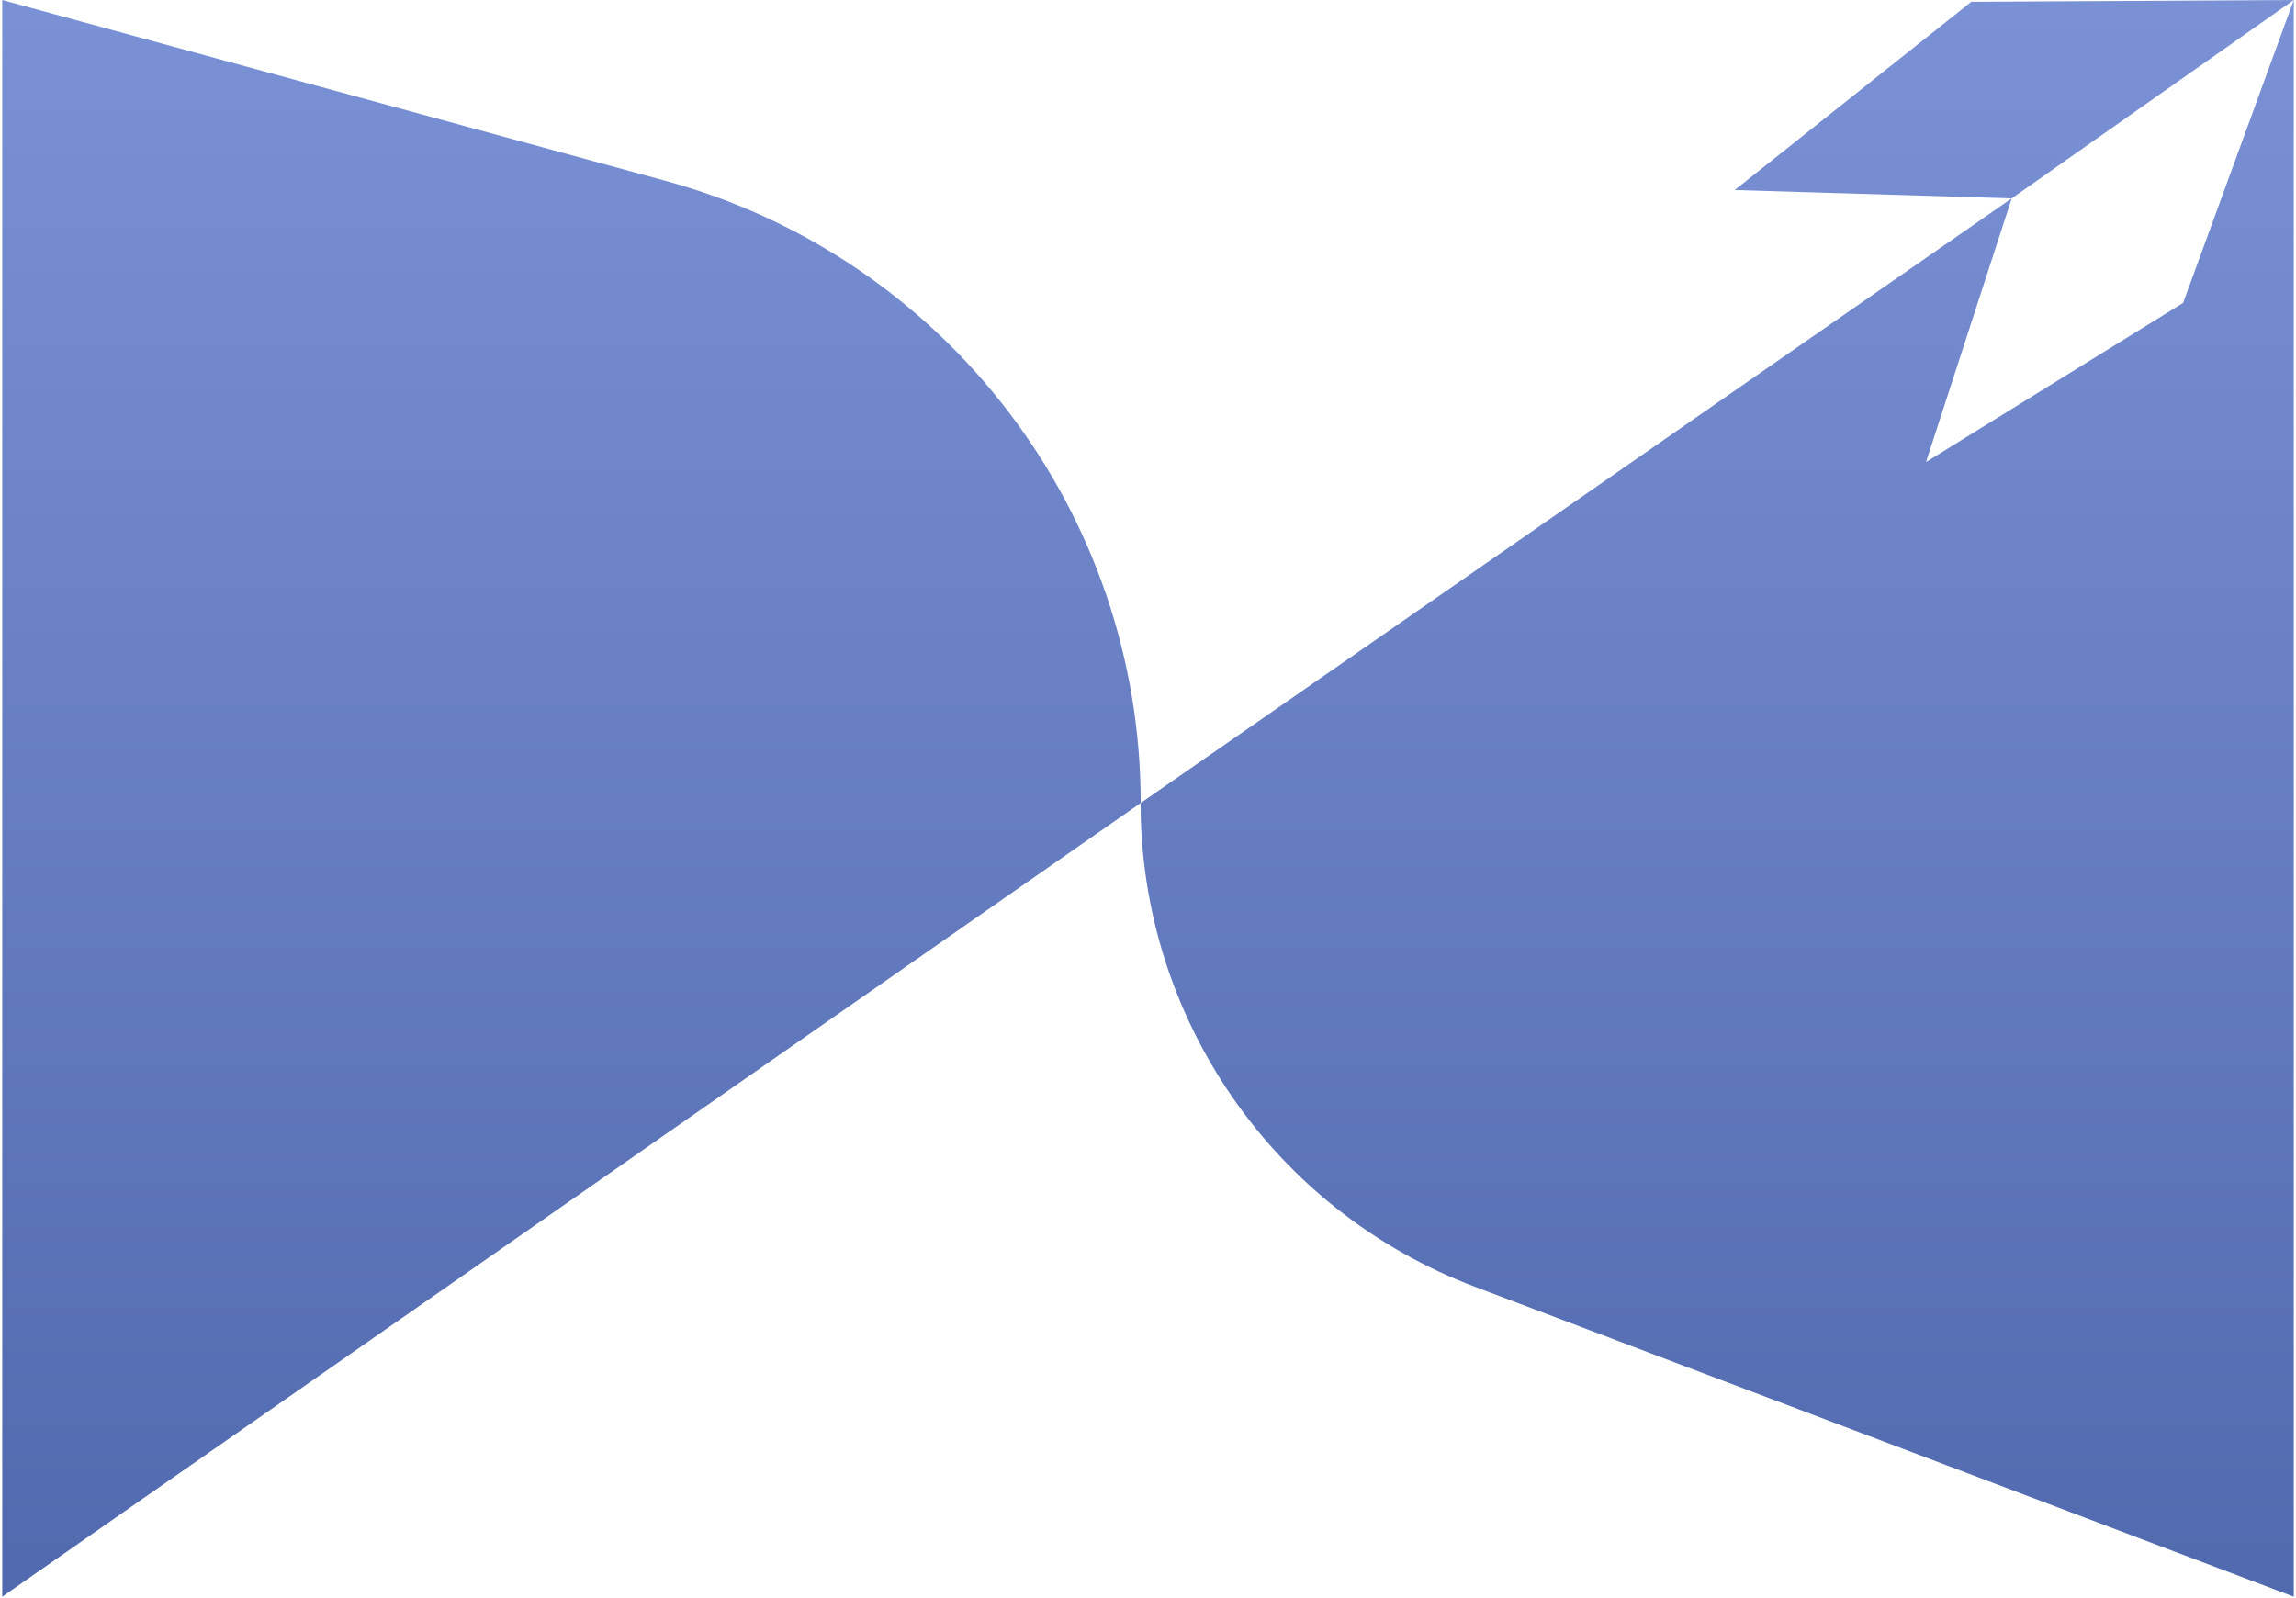
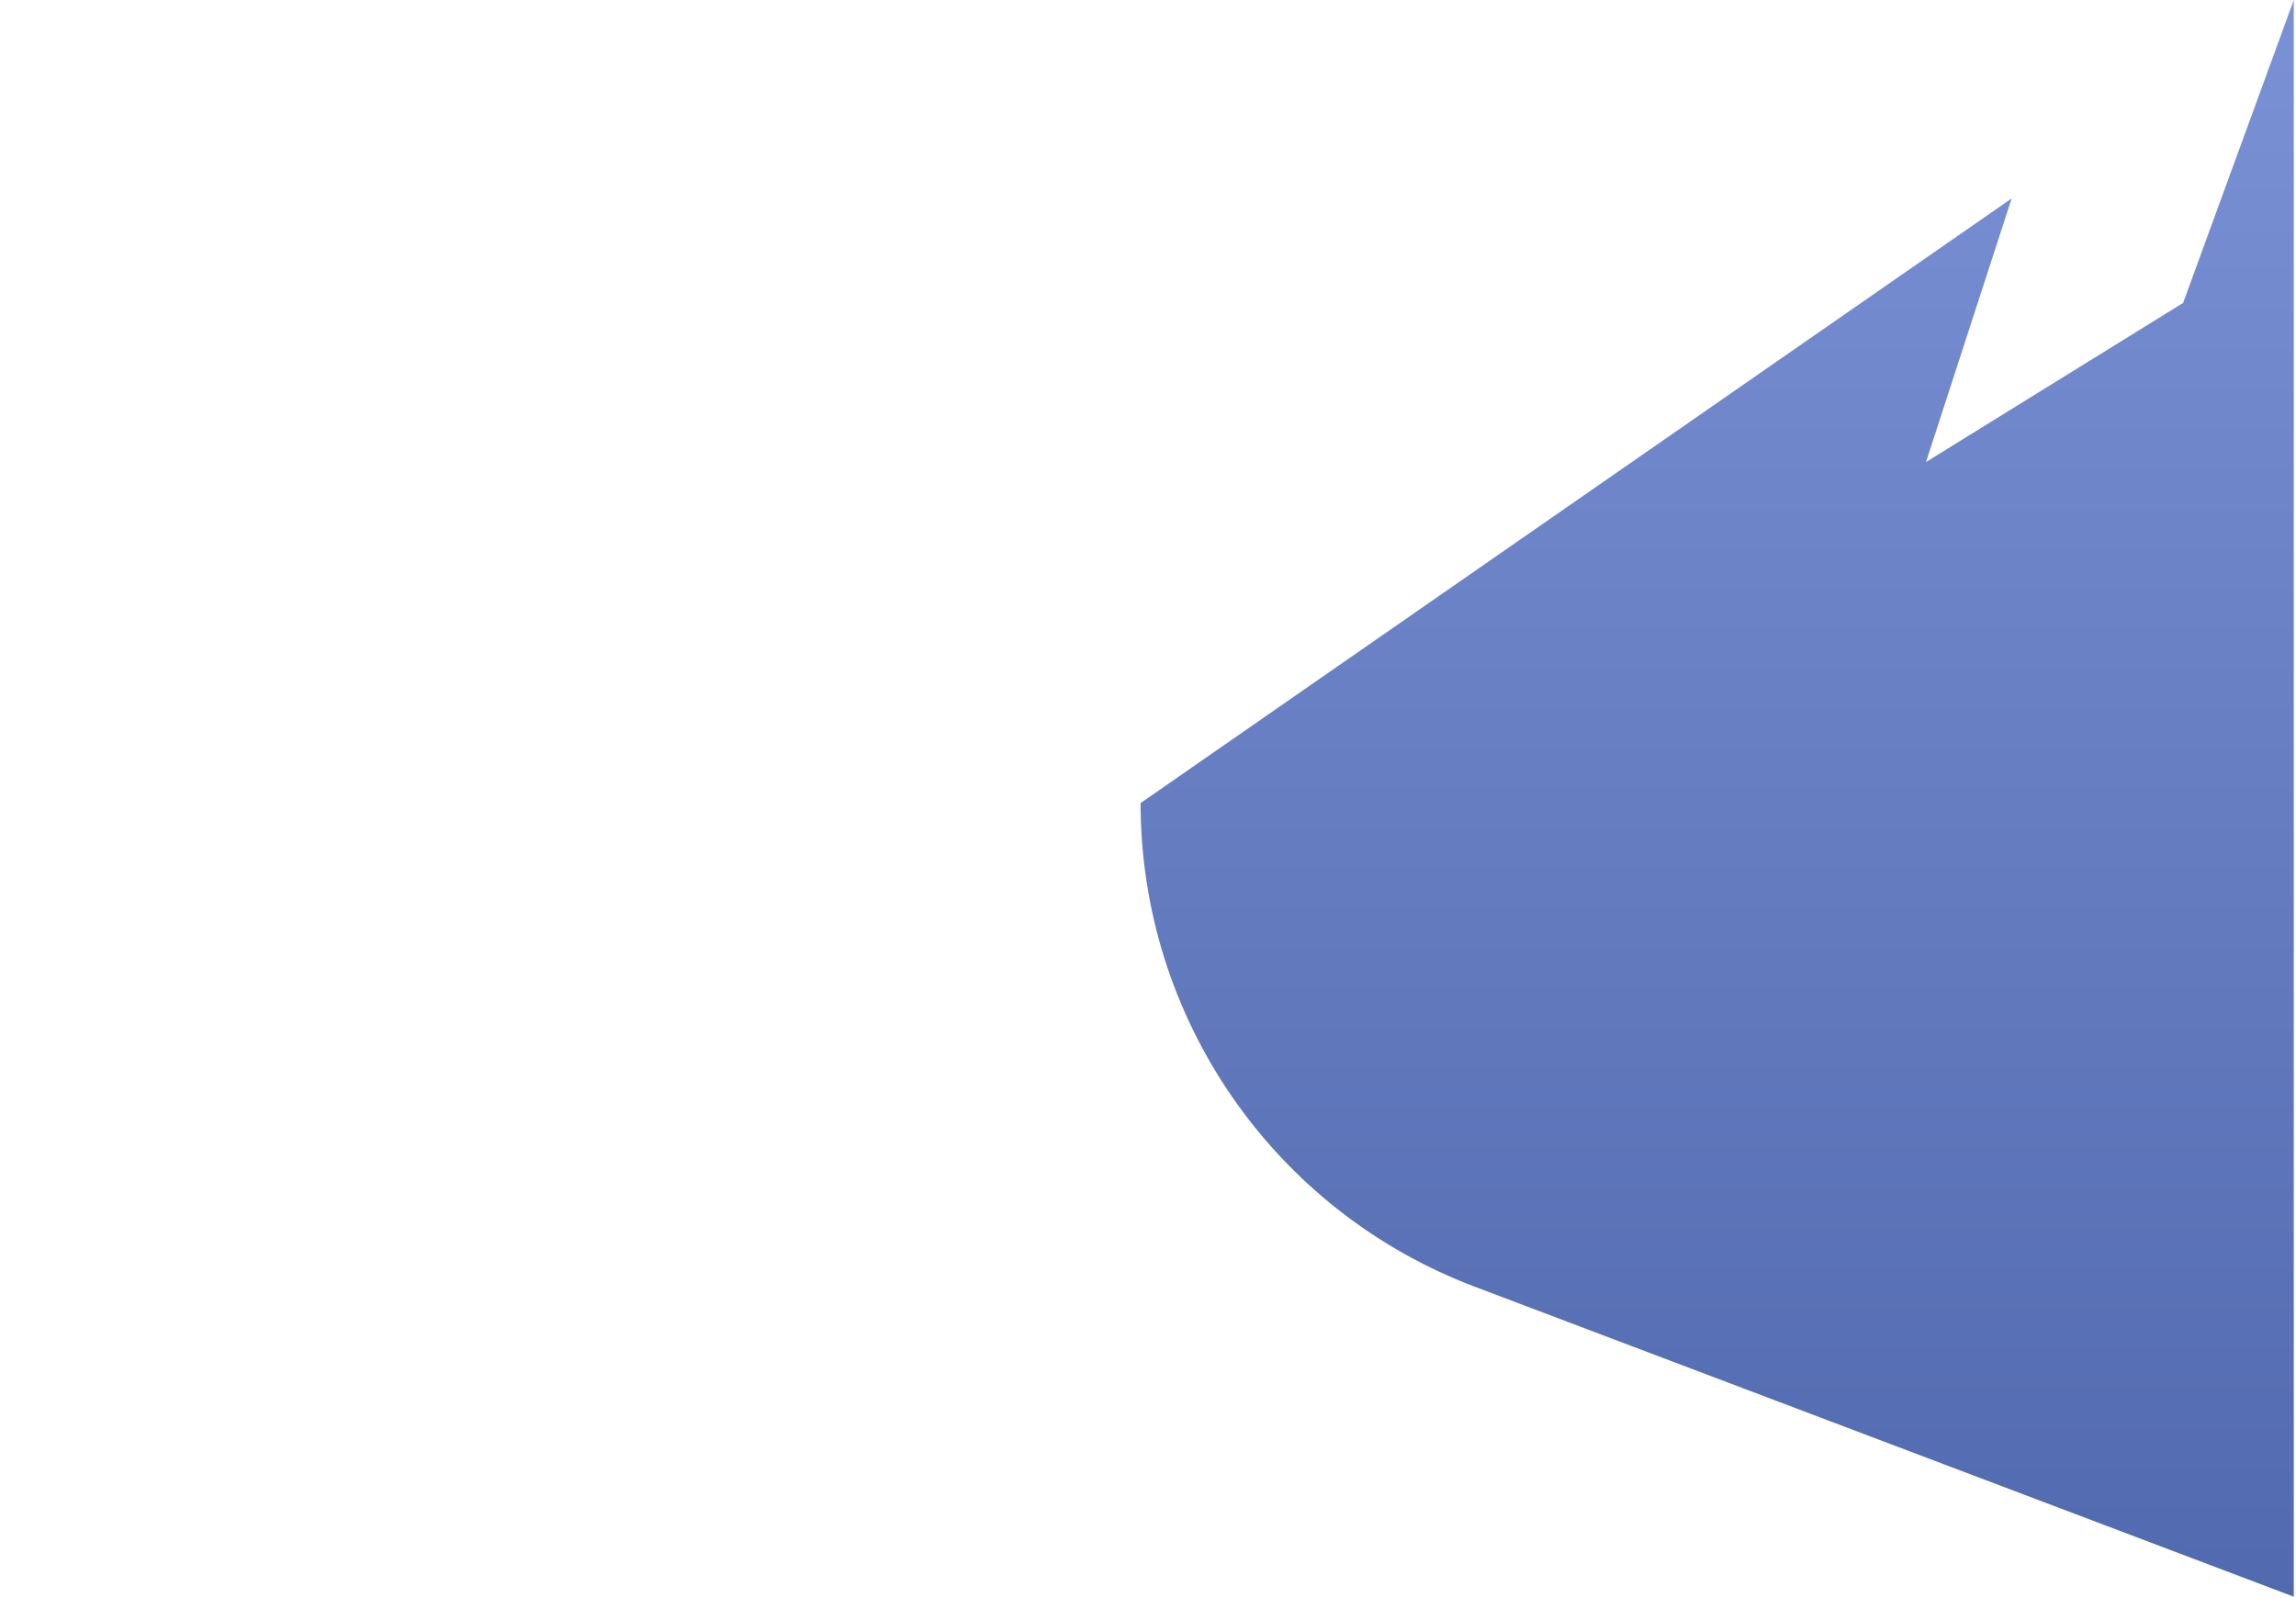
<svg xmlns="http://www.w3.org/2000/svg" width="217" height="151" viewBox="0 0 217 151" fill="none">
  <g clip-path="url(#clip0_120_55688)">
-     <path d="M216.79 0V150.91L139.38 121.61C120.37 114.42 107.8 96.22 107.8 75.9L190.13 18.75L182.03 43.67L206.33 28.63L216.79 0Z" fill="url(#paint0_linear_120_55688)" />
-     <path d="M107.8 75.9L0.21 150.91V0L62.89 17.09C89.41 24.32 107.81 48.41 107.81 75.9H107.8Z" fill="url(#paint1_linear_120_55688)" />
-     <path d="M216.79 0L190.32 18.62L190.13 18.75L163.95 17.96L186.31 0.17L216.79 0Z" fill="url(#paint2_linear_120_55688)" />
+     <path d="M216.79 0V150.91L139.38 121.61C120.37 114.42 107.8 96.22 107.8 75.9L190.13 18.75L182.03 43.67L206.33 28.63Z" fill="url(#paint0_linear_120_55688)" />
  </g>
  <defs>
    <linearGradient id="paint0_linear_120_55688" x1="162.3" y1="-21.64" x2="162.3" y2="223.68" gradientUnits="userSpaceOnUse">
      <stop stop-color="#8197DB" />
      <stop offset="1" stop-color="#3D569B" />
    </linearGradient>
    <linearGradient id="paint1_linear_120_55688" x1="54.01" y1="-21.64" x2="54.01" y2="223.68" gradientUnits="userSpaceOnUse">
      <stop stop-color="#8197DB" />
      <stop offset="1" stop-color="#3D569B" />
    </linearGradient>
    <linearGradient id="paint2_linear_120_55688" x1="190.37" y1="-21.64" x2="190.37" y2="223.68" gradientUnits="userSpaceOnUse">
      <stop stop-color="#8197DB" />
      <stop offset="1" stop-color="#3D569B" />
    </linearGradient>
    <clipPath id="clip0_120_55688">
      <rect width="216.58" height="150.91" fill="white" transform="translate(0.21)" />
    </clipPath>
  </defs>
</svg>